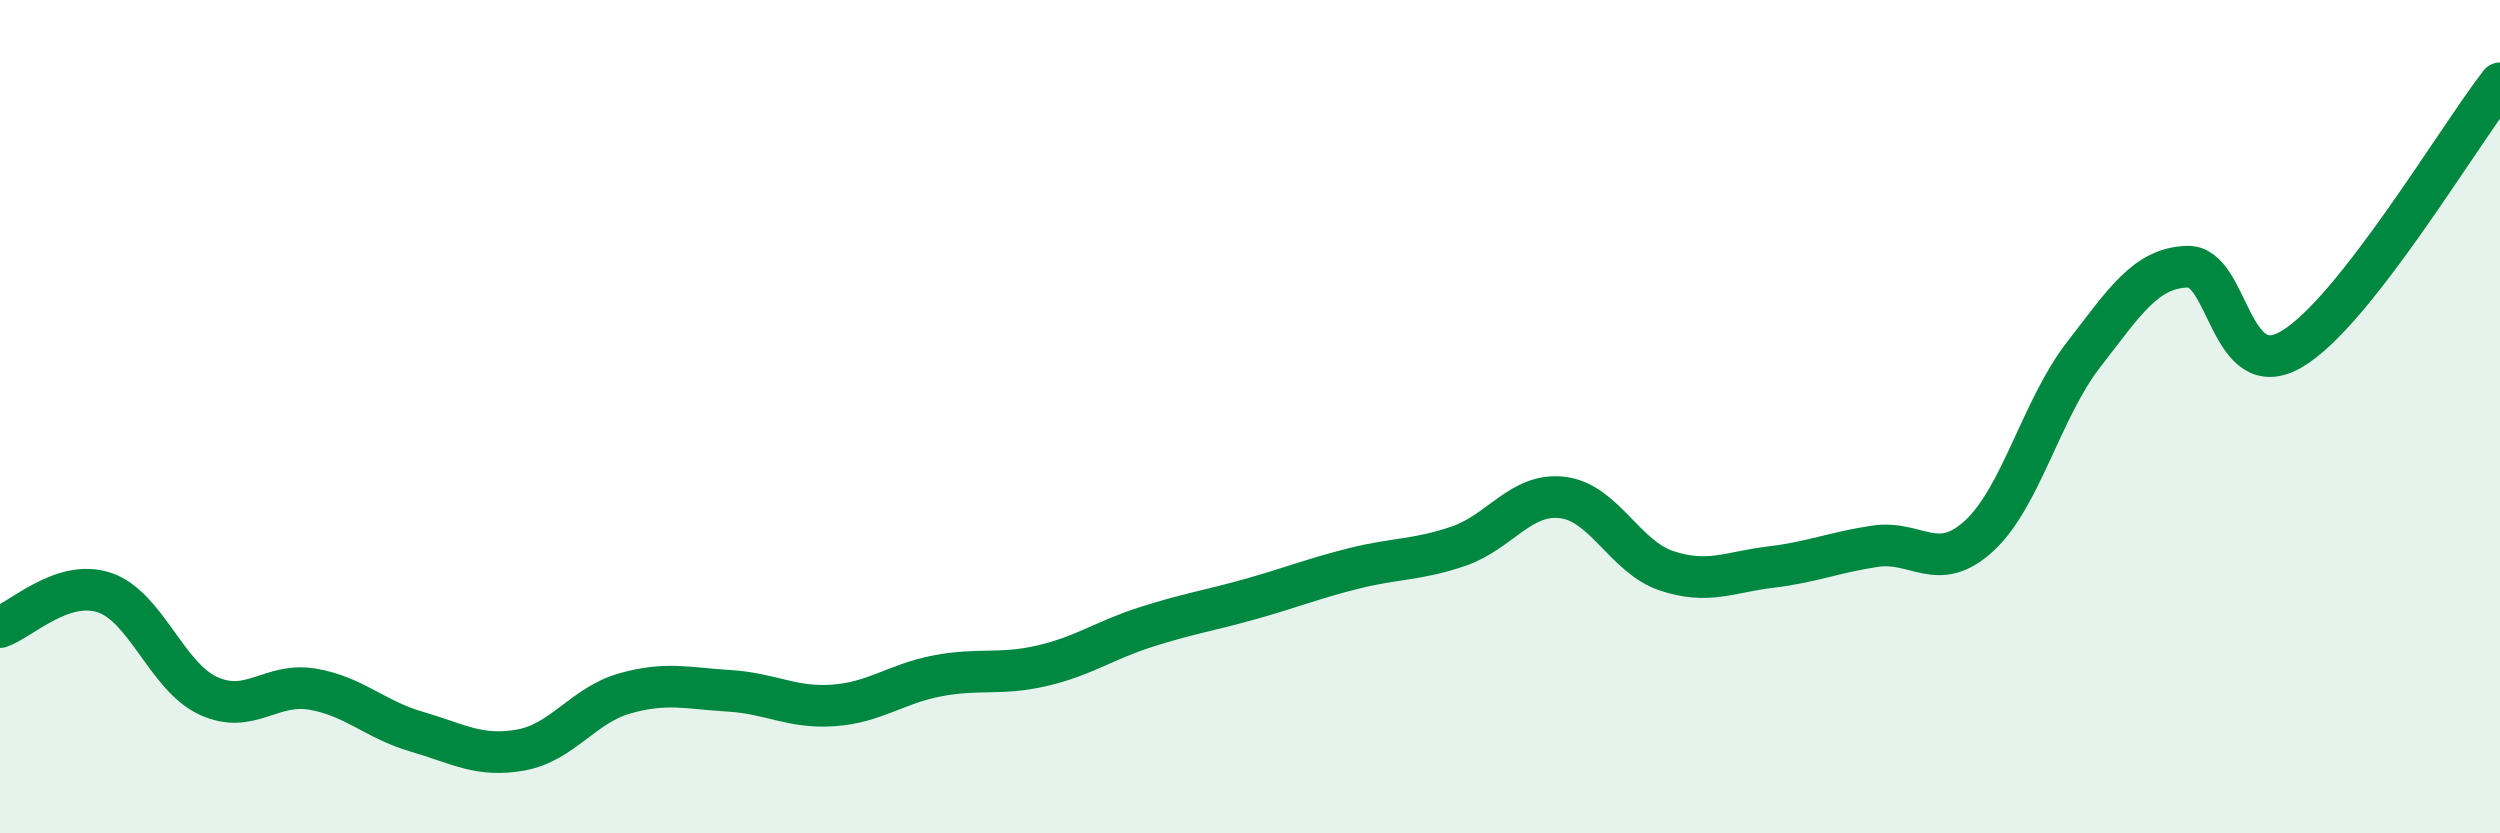
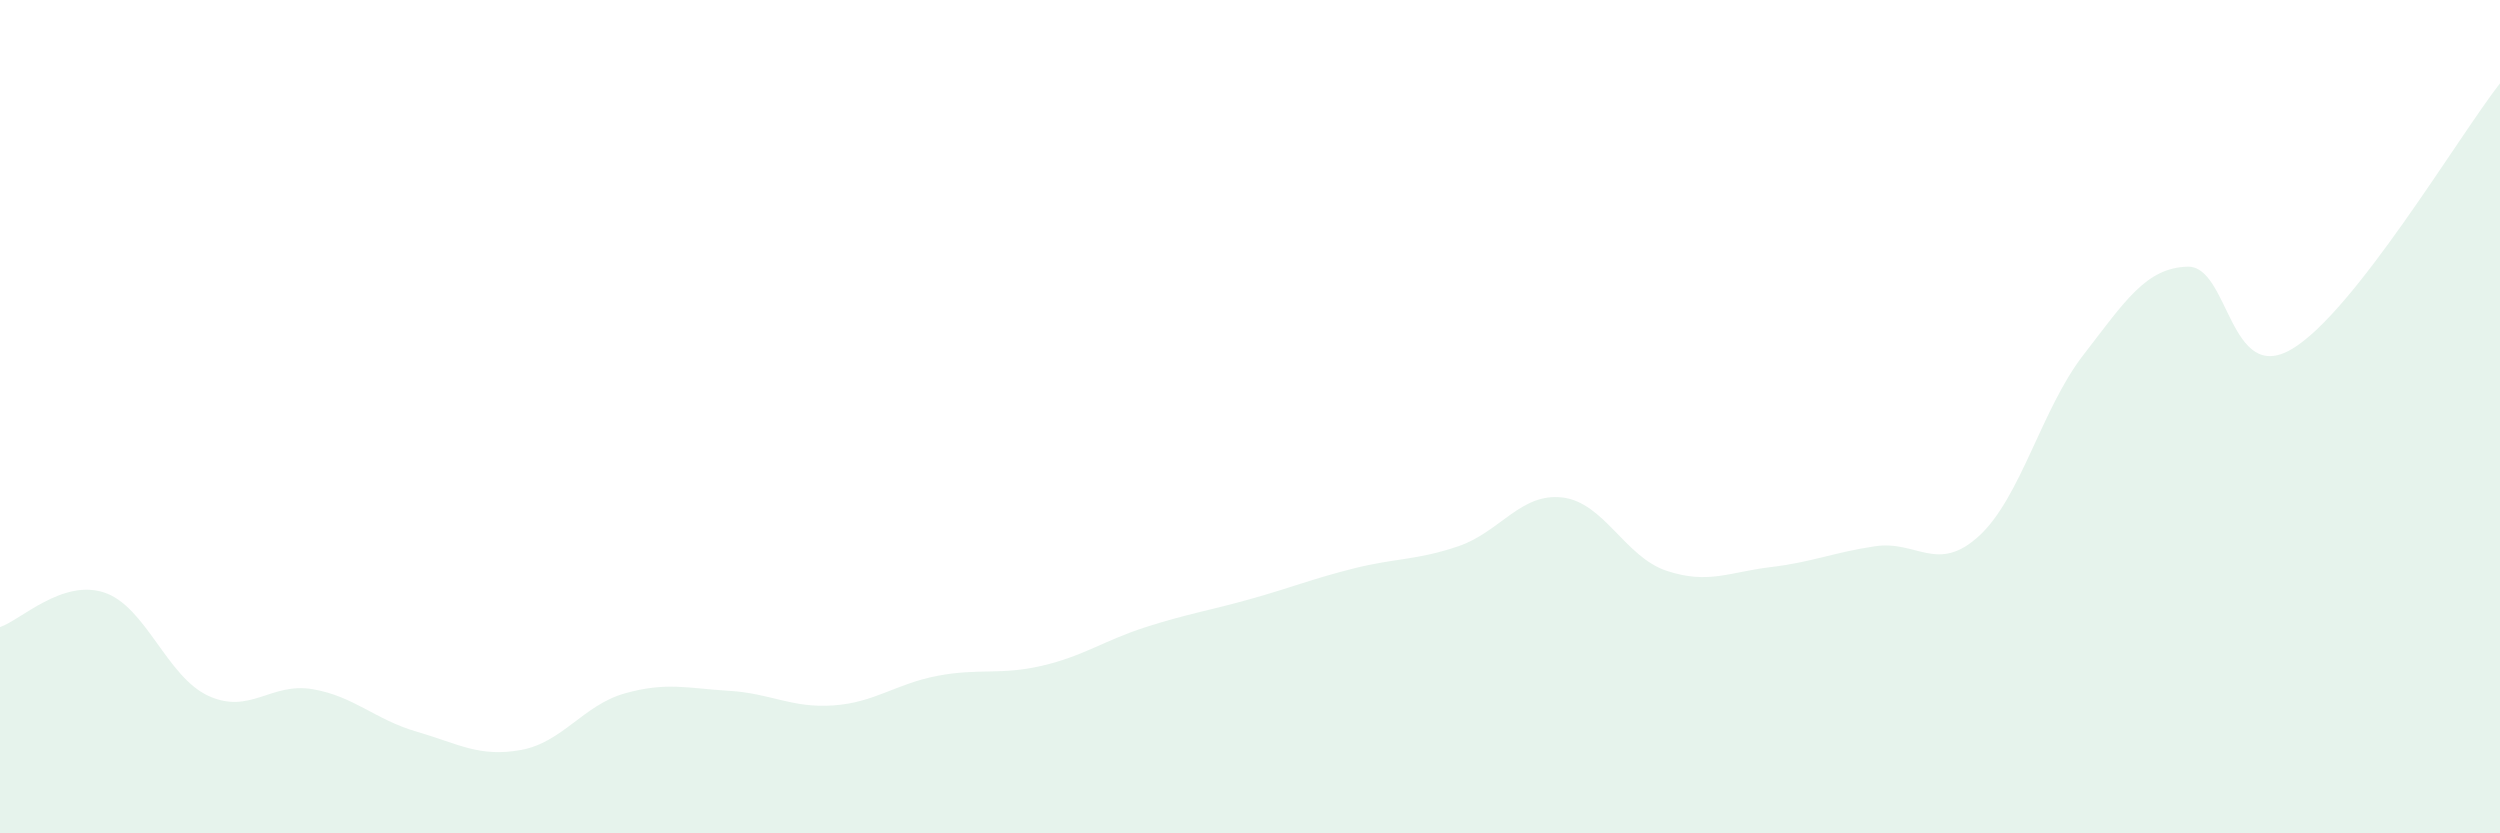
<svg xmlns="http://www.w3.org/2000/svg" width="60" height="20" viewBox="0 0 60 20">
  <path d="M 0,15.05 C 0.5,14.88 1.5,13.89 2.5,14.22 C 3.5,14.55 4,16.24 5,16.7 C 6,17.16 6.5,16.37 7.5,16.54 C 8.5,16.71 9,17.27 10,17.56 C 11,17.85 11.5,18.18 12.5,18 C 13.5,17.82 14,16.92 15,16.64 C 16,16.36 16.5,16.52 17.5,16.58 C 18.5,16.64 19,17 20,16.93 C 21,16.86 21.5,16.41 22.5,16.22 C 23.5,16.03 24,16.21 25,15.98 C 26,15.75 26.5,15.37 27.5,15.05 C 28.5,14.73 29,14.66 30,14.38 C 31,14.1 31.5,13.89 32.5,13.64 C 33.5,13.39 34,13.45 35,13.11 C 36,12.77 36.5,11.82 37.5,11.94 C 38.5,12.06 39,13.37 40,13.7 C 41,14.03 41.5,13.73 42.5,13.61 C 43.5,13.49 44,13.26 45,13.11 C 46,12.96 46.5,13.78 47.5,12.86 C 48.5,11.94 49,9.81 50,8.52 C 51,7.23 51.5,6.43 52.5,6.4 C 53.5,6.37 53.5,9.26 55,8.38 C 56.5,7.5 59,3.28 60,2L60 20L0 20Z" fill="#008740" opacity="0.1" stroke-linecap="round" stroke-linejoin="round" />
-   <path d="M 0,15.05 C 0.5,14.88 1.5,13.89 2.5,14.22 C 3.5,14.55 4,16.24 5,16.7 C 6,17.16 6.5,16.37 7.5,16.54 C 8.5,16.71 9,17.27 10,17.56 C 11,17.85 11.5,18.18 12.5,18 C 13.5,17.82 14,16.92 15,16.64 C 16,16.36 16.5,16.52 17.5,16.58 C 18.5,16.64 19,17 20,16.93 C 21,16.86 21.5,16.41 22.5,16.22 C 23.5,16.03 24,16.21 25,15.98 C 26,15.75 26.5,15.37 27.5,15.05 C 28.5,14.73 29,14.66 30,14.38 C 31,14.1 31.5,13.89 32.5,13.64 C 33.5,13.39 34,13.45 35,13.11 C 36,12.77 36.5,11.82 37.5,11.94 C 38.5,12.06 39,13.37 40,13.7 C 41,14.03 41.5,13.73 42.5,13.61 C 43.5,13.49 44,13.26 45,13.11 C 46,12.96 46.5,13.78 47.5,12.86 C 48.5,11.94 49,9.81 50,8.52 C 51,7.23 51.5,6.43 52.5,6.4 C 53.5,6.37 53.5,9.26 55,8.38 C 56.5,7.5 59,3.28 60,2" stroke="#008740" stroke-width="1" fill="none" stroke-linecap="round" stroke-linejoin="round" />
</svg>